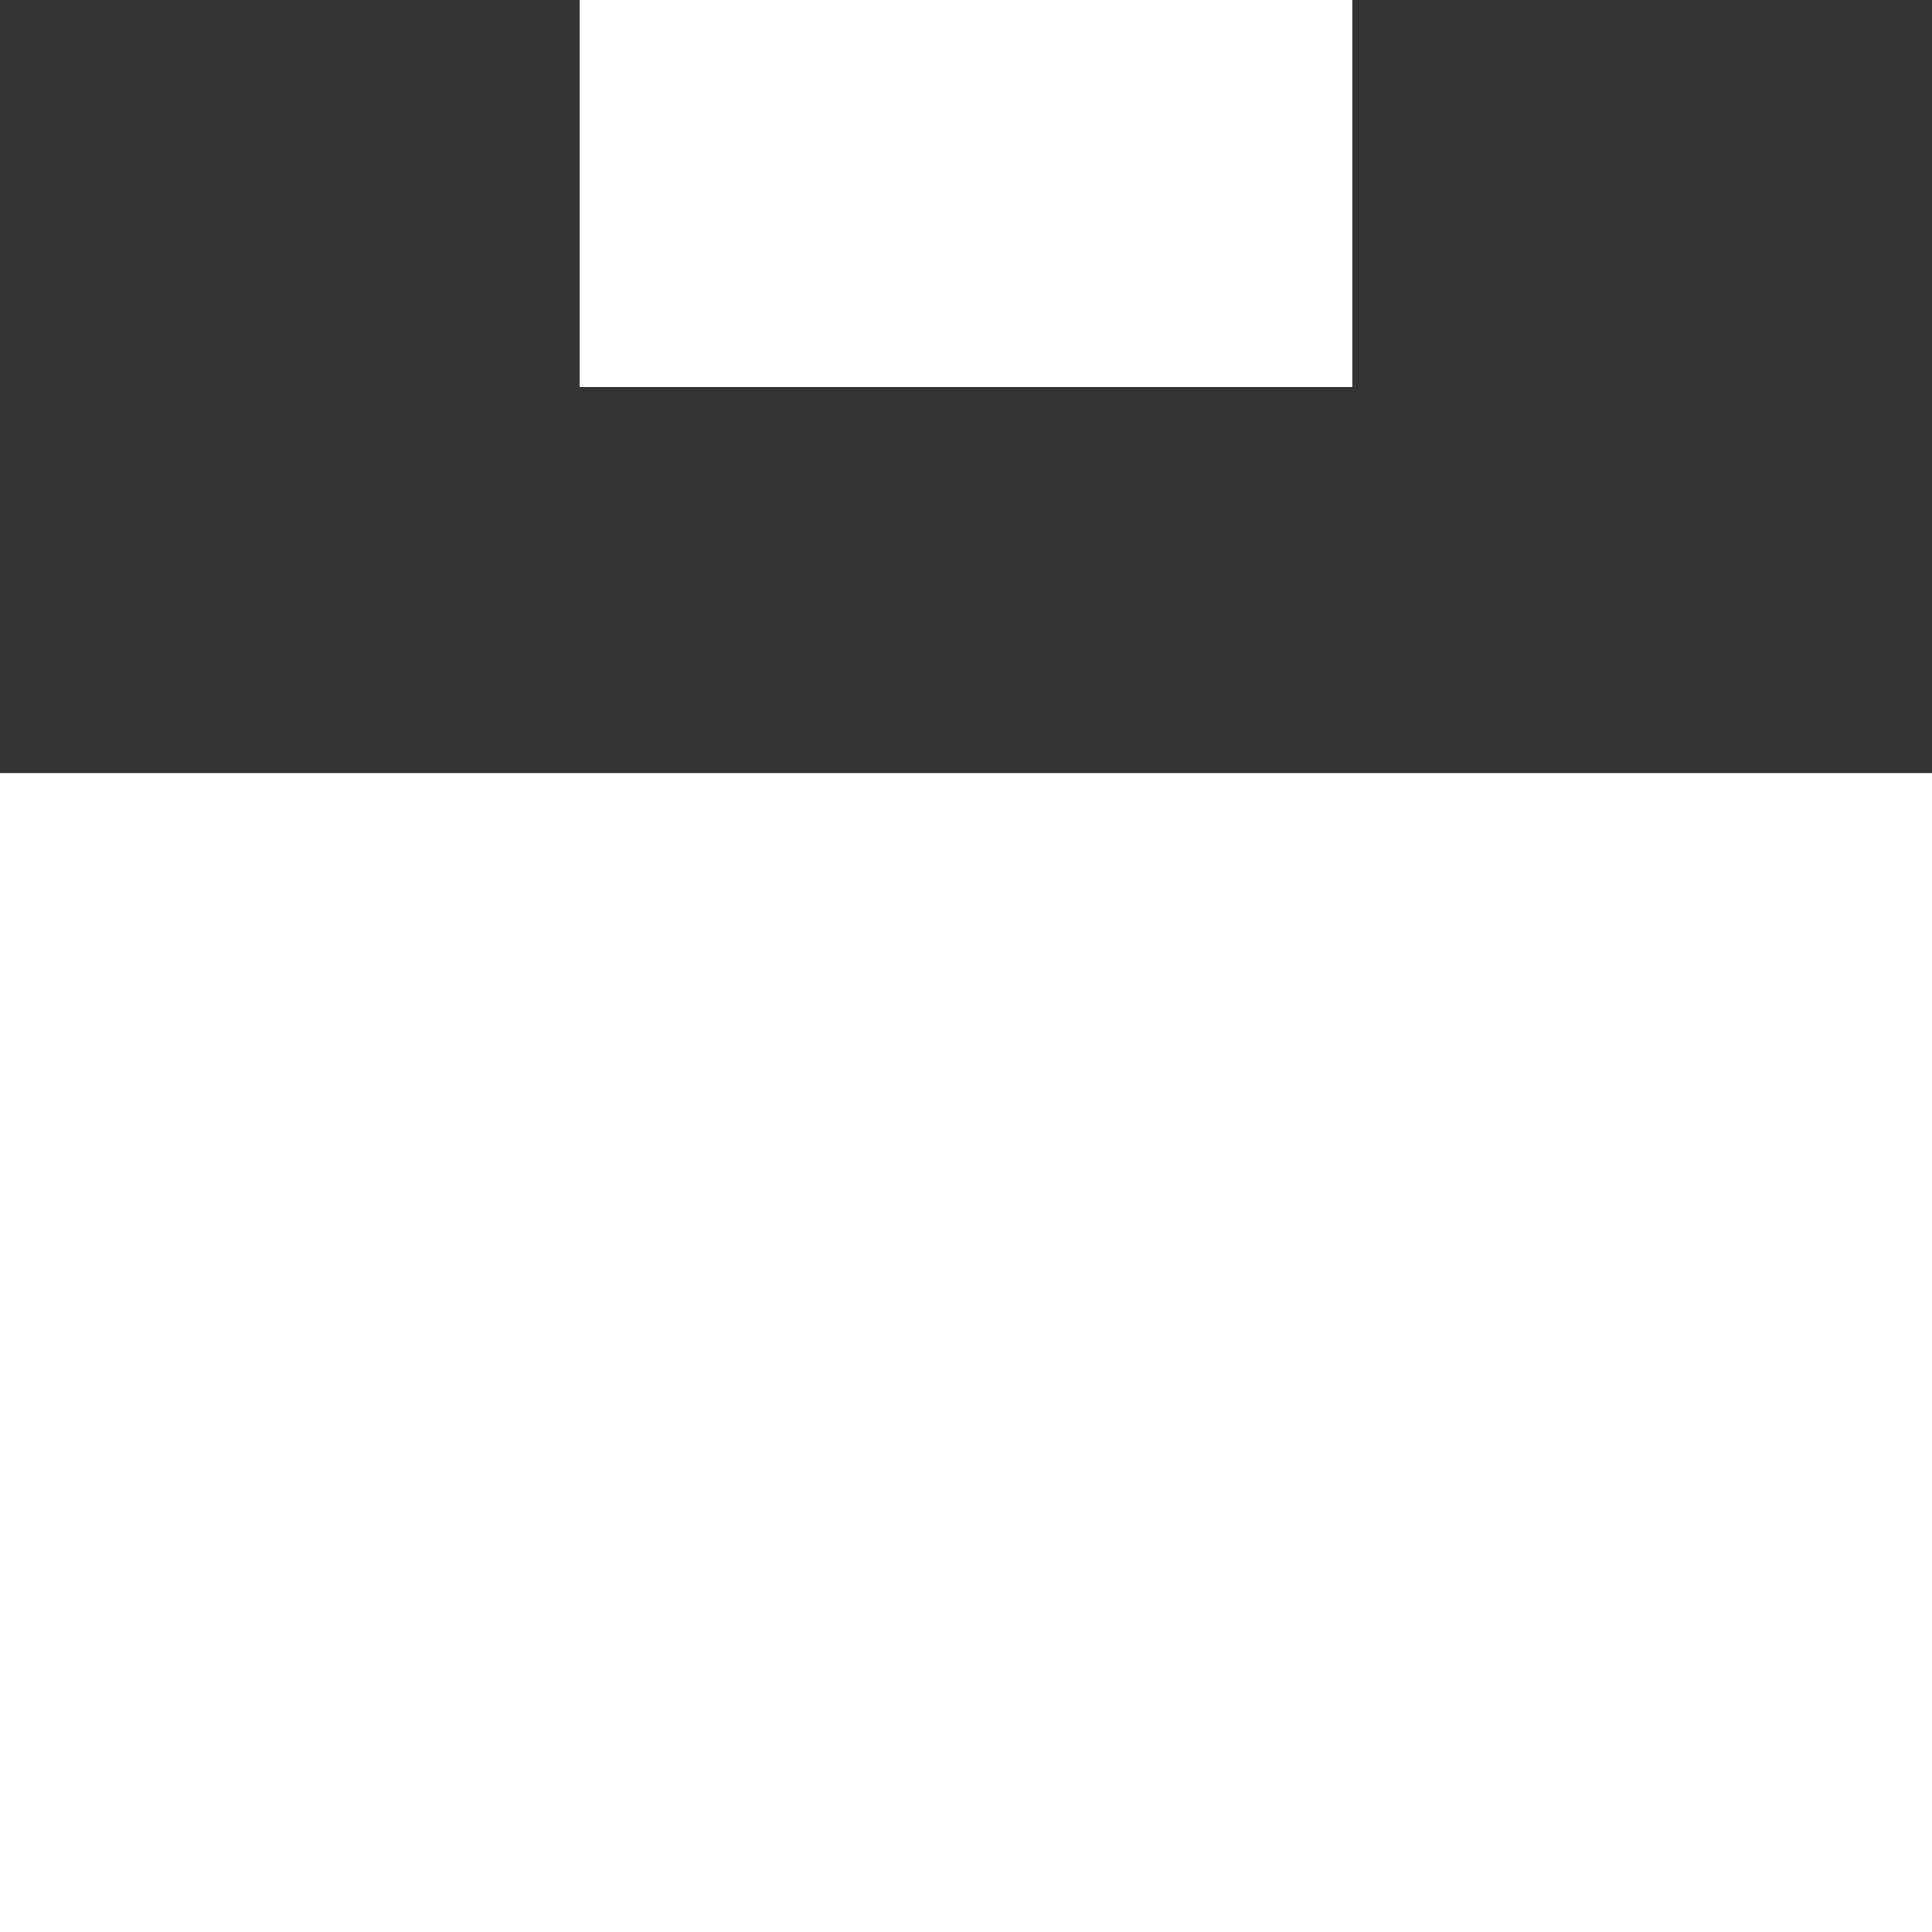
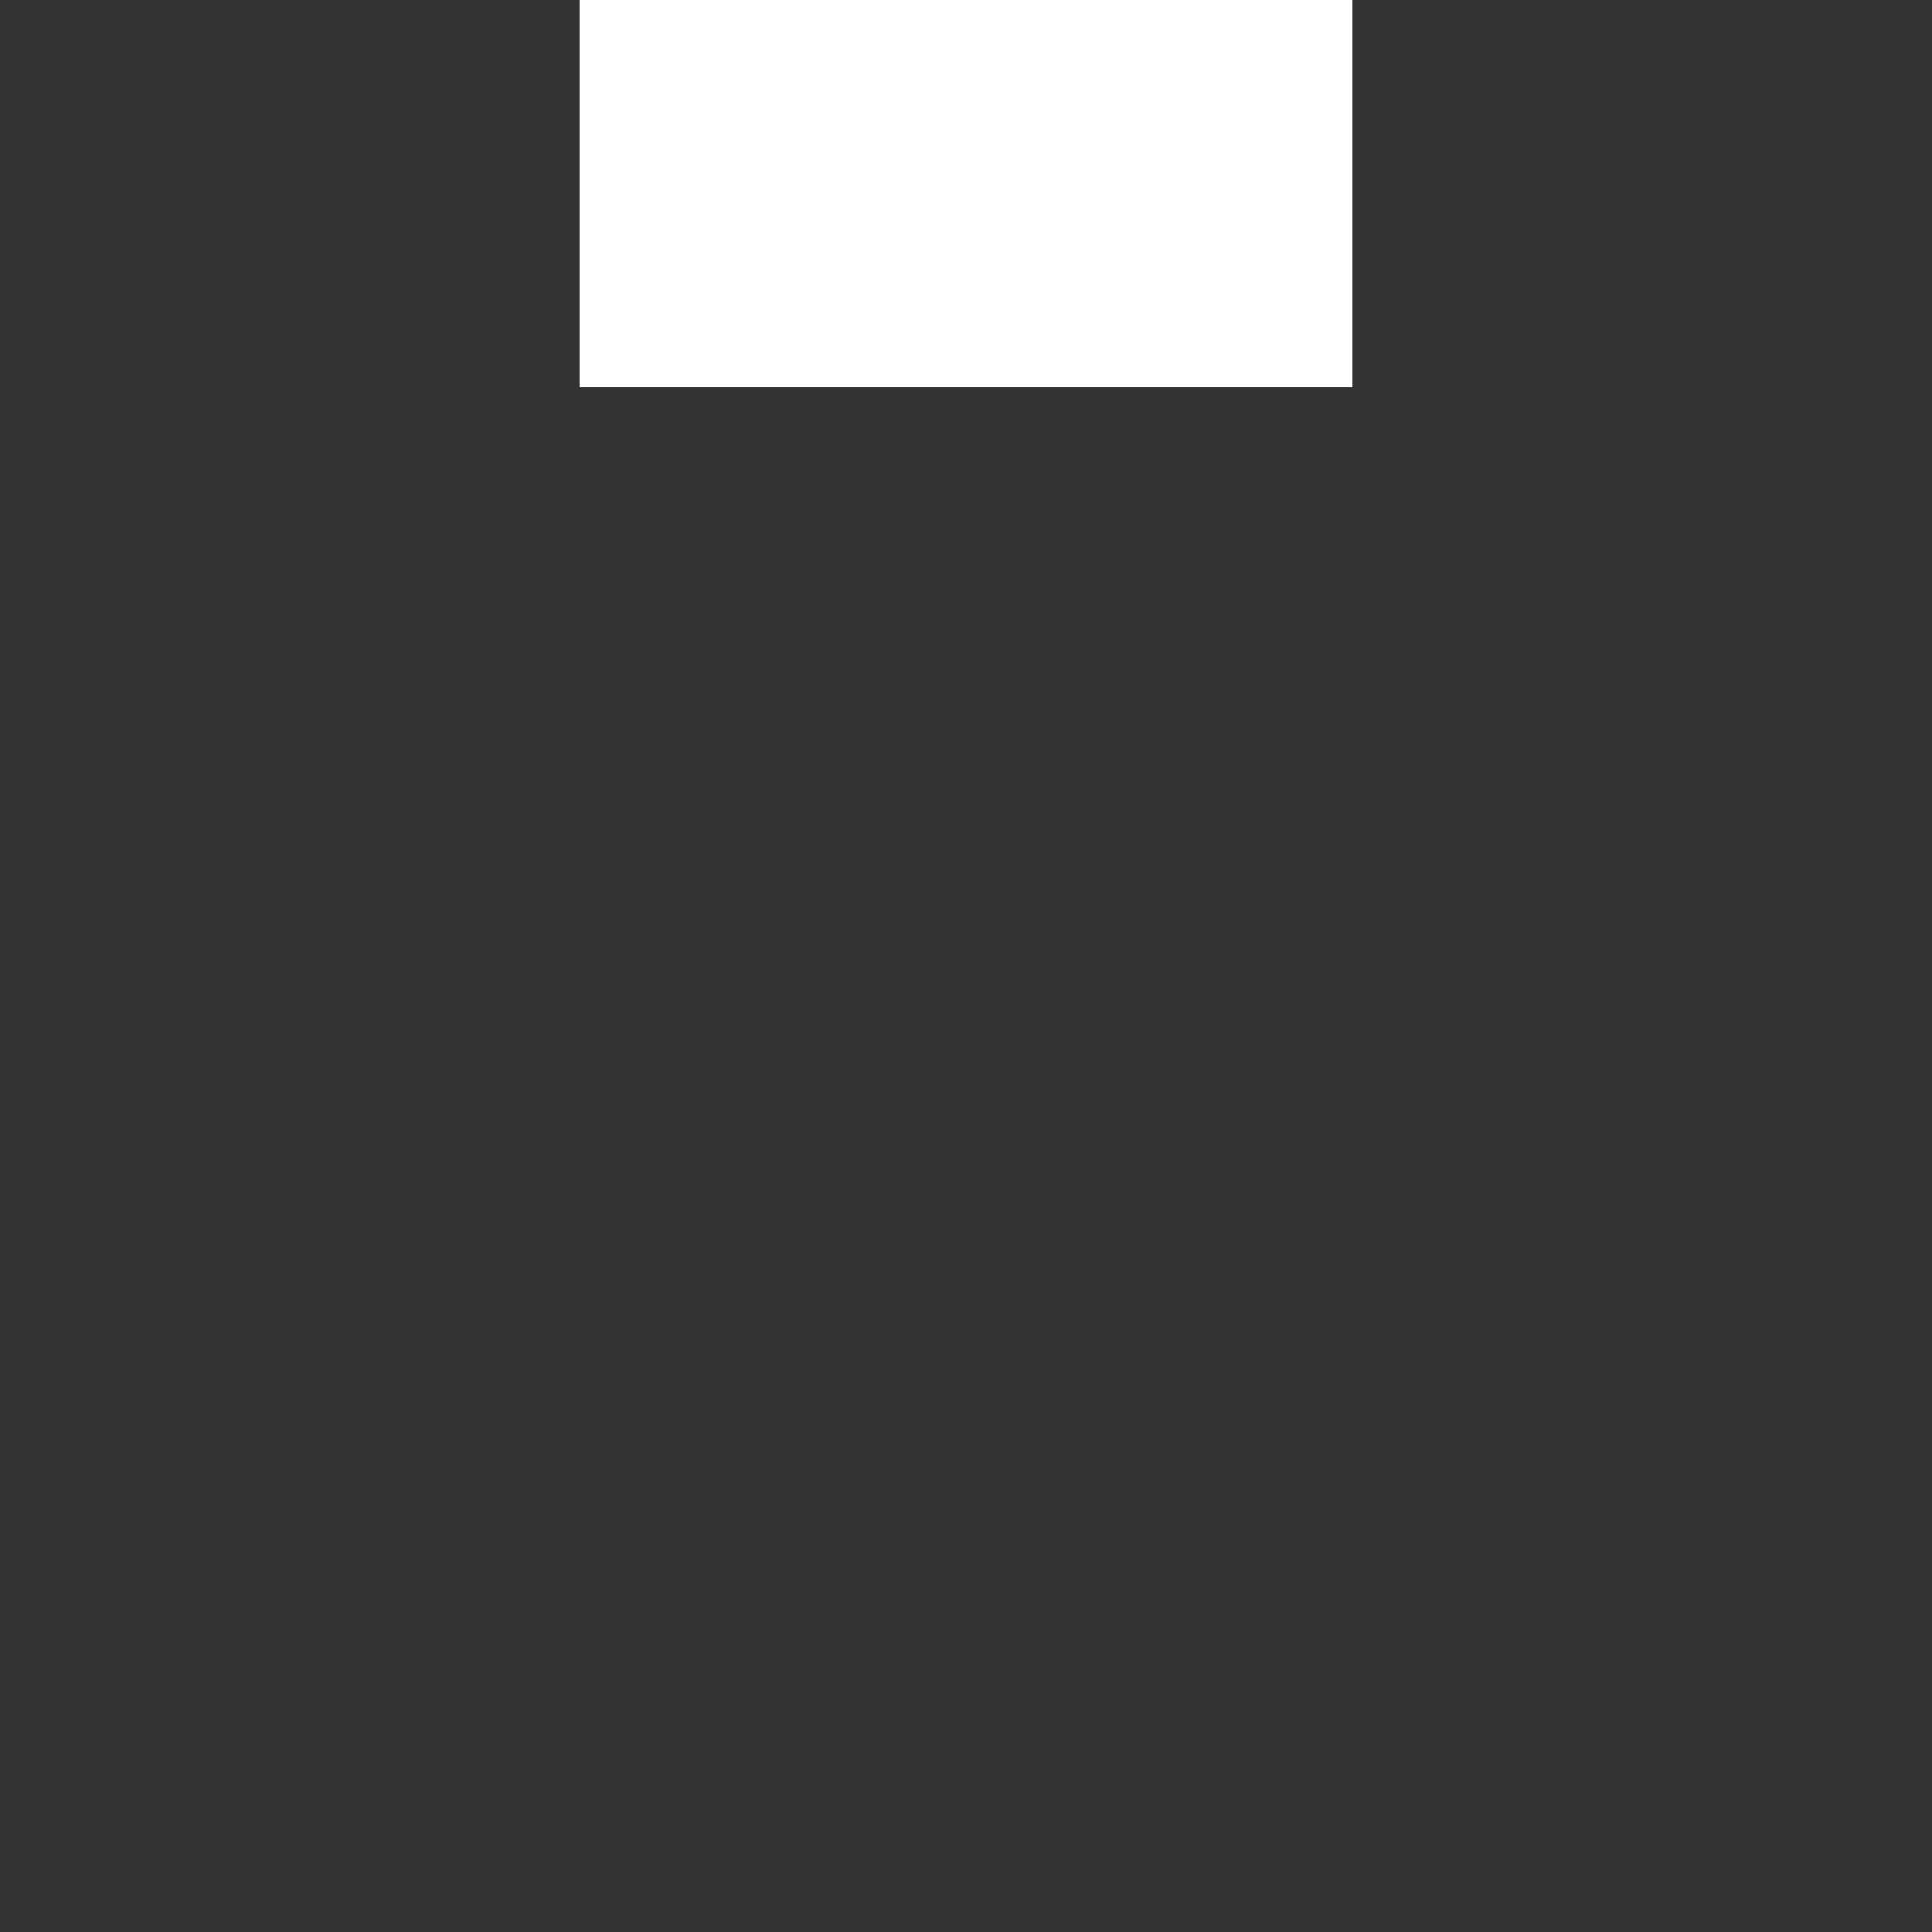
<svg xmlns="http://www.w3.org/2000/svg" width="8.1" height="8.101" viewBox="0 0 8.1 8.101">
  <rect x="0" y="0" width="8.1" height="8.101" fill="#333333" stroke="none" />
-   <path d="M0,12.178H8.1V7.318H0ZM2.43,5.7H5.67V4.077H2.43Z" transform="translate(0 -4.077)" fill="#fff" />
+   <path d="M0,12.178H8.1H0ZM2.43,5.7H5.67V4.077H2.43Z" transform="translate(0 -4.077)" fill="#fff" />
</svg>